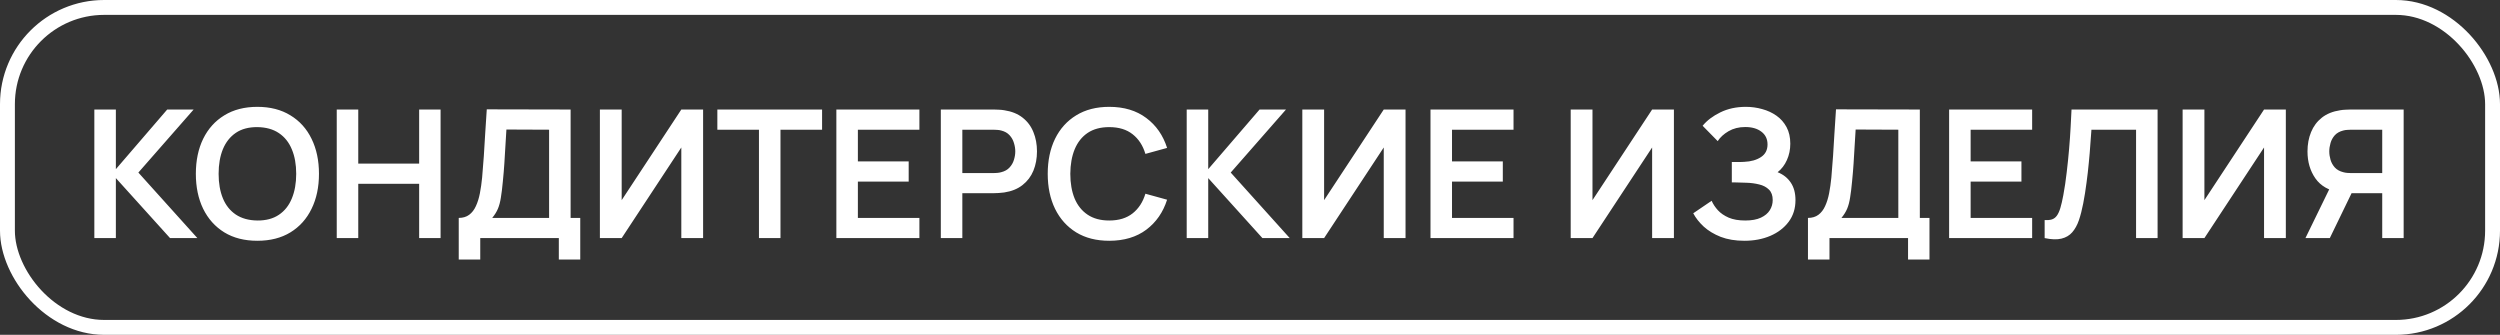
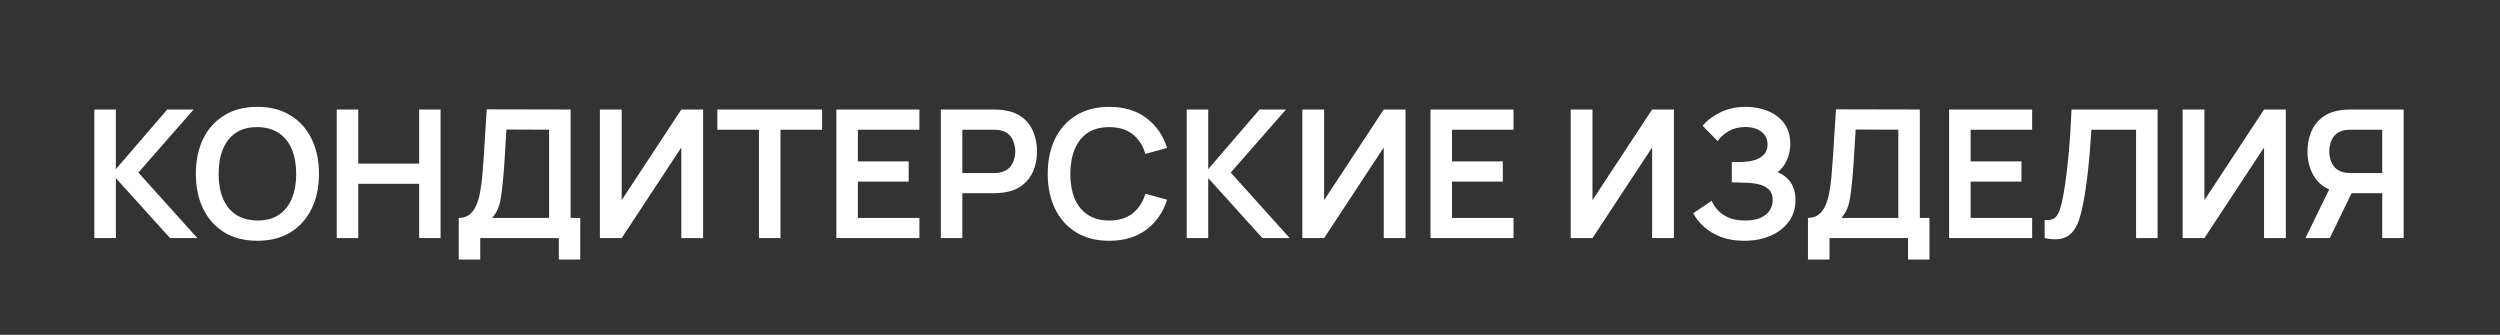
<svg xmlns="http://www.w3.org/2000/svg" width="336" height="45" viewBox="0 0 336 45" fill="none">
  <rect x="0" y="0" width="336" height="45" fill="#333333" stroke="none" />
  <path d="M12.68 32V14.72H15.572V22.736L22.472 14.72H26.024L18.596 23.192L26.528 32H22.856L15.572 23.936V32H12.68ZM34.59 32.36C32.862 32.36 31.382 31.984 30.15 31.232C28.918 30.472 27.97 29.416 27.306 28.064C26.65 26.712 26.322 25.144 26.322 23.36C26.322 21.576 26.65 20.008 27.306 18.656C27.97 17.304 28.918 16.252 30.15 15.5C31.382 14.74 32.862 14.36 34.59 14.36C36.318 14.36 37.798 14.74 39.03 15.5C40.27 16.252 41.218 17.304 41.874 18.656C42.538 20.008 42.87 21.576 42.87 23.36C42.87 25.144 42.538 26.712 41.874 28.064C41.218 29.416 40.27 30.472 39.03 31.232C37.798 31.984 36.318 32.36 34.59 32.36ZM34.59 29.636C35.75 29.644 36.714 29.388 37.482 28.868C38.258 28.348 38.838 27.616 39.222 26.672C39.614 25.728 39.81 24.624 39.81 23.36C39.81 22.096 39.614 21 39.222 20.072C38.838 19.136 38.258 18.408 37.482 17.888C36.714 17.368 35.75 17.1 34.59 17.084C33.43 17.076 32.466 17.332 31.698 17.852C30.93 18.372 30.35 19.104 29.958 20.048C29.574 20.992 29.382 22.096 29.382 23.36C29.382 24.624 29.574 25.724 29.958 26.66C30.342 27.588 30.918 28.312 31.686 28.832C32.462 29.352 33.43 29.62 34.59 29.636ZM45.258 32V14.72H48.15V21.992H56.334V14.72H59.214V32H56.334V24.704H48.15V32H45.258ZM61.654 34.88V29.288C62.214 29.288 62.682 29.148 63.058 28.868C63.434 28.588 63.734 28.2 63.958 27.704C64.19 27.208 64.37 26.632 64.498 25.976C64.626 25.312 64.726 24.608 64.798 23.864C64.886 22.88 64.962 21.916 65.026 20.972C65.09 20.02 65.15 19.036 65.206 18.02C65.27 16.996 65.342 15.888 65.422 14.696L76.69 14.72V29.288H77.986V34.88H75.106V32H64.546V34.88H61.654ZM66.154 29.288H73.798V17.432L68.062 17.408C68.006 18.248 67.958 19.032 67.918 19.76C67.886 20.48 67.842 21.212 67.786 21.956C67.738 22.7 67.67 23.512 67.582 24.392C67.502 25.256 67.414 25.976 67.318 26.552C67.23 27.128 67.098 27.628 66.922 28.052C66.746 28.468 66.49 28.88 66.154 29.288ZM94.497 32H91.569V19.82L83.553 32H80.625V14.72H83.553V26.9L91.569 14.72H94.497V32ZM102.004 32V17.432H96.412V14.72H110.488V17.432H104.896V32H102.004ZM112.407 32V14.72H123.567V17.432H115.299V21.692H122.127V24.404H115.299V29.288H123.567V32H112.407ZM126.446 32V14.72H133.586C133.754 14.72 133.97 14.728 134.234 14.744C134.498 14.752 134.742 14.776 134.966 14.816C135.966 14.968 136.79 15.3 137.438 15.812C138.094 16.324 138.578 16.972 138.89 17.756C139.21 18.532 139.37 19.396 139.37 20.348C139.37 21.292 139.21 22.156 138.89 22.94C138.57 23.716 138.082 24.36 137.426 24.872C136.778 25.384 135.958 25.716 134.966 25.868C134.742 25.9 134.494 25.924 134.222 25.94C133.958 25.956 133.746 25.964 133.586 25.964H129.338V32H126.446ZM129.338 23.264H133.466C133.626 23.264 133.806 23.256 134.006 23.24C134.206 23.224 134.39 23.192 134.558 23.144C135.038 23.024 135.414 22.812 135.686 22.508C135.966 22.204 136.162 21.86 136.274 21.476C136.394 21.092 136.454 20.716 136.454 20.348C136.454 19.98 136.394 19.604 136.274 19.22C136.162 18.828 135.966 18.48 135.686 18.176C135.414 17.872 135.038 17.66 134.558 17.54C134.39 17.492 134.206 17.464 134.006 17.456C133.806 17.44 133.626 17.432 133.466 17.432H129.338V23.264ZM149.082 32.36C147.354 32.36 145.874 31.984 144.642 31.232C143.41 30.472 142.462 29.416 141.798 28.064C141.142 26.712 140.814 25.144 140.814 23.36C140.814 21.576 141.142 20.008 141.798 18.656C142.462 17.304 143.41 16.252 144.642 15.5C145.874 14.74 147.354 14.36 149.082 14.36C151.074 14.36 152.734 14.86 154.062 15.86C155.39 16.852 156.322 18.192 156.858 19.88L153.942 20.684C153.606 19.556 153.034 18.676 152.226 18.044C151.418 17.404 150.37 17.084 149.082 17.084C147.922 17.084 146.954 17.344 146.178 17.864C145.41 18.384 144.83 19.116 144.438 20.06C144.054 20.996 143.858 22.096 143.85 23.36C143.85 24.624 144.042 25.728 144.426 26.672C144.818 27.608 145.402 28.336 146.178 28.856C146.954 29.376 147.922 29.636 149.082 29.636C150.37 29.636 151.418 29.316 152.226 28.676C153.034 28.036 153.606 27.156 153.942 26.036L156.858 26.84C156.322 28.528 155.39 29.872 154.062 30.872C152.734 31.864 151.074 32.36 149.082 32.36ZM159.493 32V14.72H162.385V22.736L169.285 14.72H172.837L165.409 23.192L173.341 32H169.669L162.385 23.936V32H159.493ZM188.904 32H185.976V19.82L177.96 32H175.032V14.72H177.96V26.9L185.976 14.72H188.904V32ZM192.258 32V14.72H203.418V17.432H195.15V21.692H201.978V24.404H195.15V29.288H203.418V32H192.258ZM224.974 32H222.046V19.82L214.03 32H211.102V14.72H214.03V26.9L222.046 14.72H224.974V32ZM234.448 32.36C233.232 32.36 232.168 32.184 231.256 31.832C230.352 31.472 229.592 31.012 228.976 30.452C228.368 29.884 227.9 29.288 227.572 28.664L230.044 26.984C230.236 27.424 230.516 27.848 230.884 28.256C231.252 28.656 231.736 28.988 232.336 29.252C232.936 29.508 233.68 29.636 234.568 29.636C235.424 29.636 236.124 29.508 236.668 29.252C237.212 28.996 237.612 28.66 237.868 28.244C238.124 27.828 238.252 27.376 238.252 26.888C238.252 26.28 238.084 25.812 237.748 25.484C237.412 25.148 236.972 24.916 236.428 24.788C235.884 24.652 235.304 24.576 234.688 24.56C234.128 24.544 233.724 24.532 233.476 24.524C233.228 24.516 233.064 24.512 232.984 24.512C232.904 24.512 232.828 24.512 232.756 24.512V21.776C232.844 21.776 232.992 21.776 233.2 21.776C233.416 21.776 233.636 21.776 233.86 21.776C234.092 21.768 234.28 21.76 234.424 21.752C235.336 21.712 236.084 21.5 236.668 21.116C237.26 20.732 237.556 20.164 237.556 19.412C237.556 18.684 237.28 18.112 236.728 17.696C236.184 17.28 235.46 17.072 234.556 17.072C233.708 17.072 232.96 17.26 232.312 17.636C231.672 18.012 231.188 18.456 230.86 18.968L228.832 16.904C229.416 16.192 230.208 15.592 231.208 15.104C232.216 14.608 233.36 14.36 234.64 14.36C235.392 14.36 236.124 14.46 236.836 14.66C237.548 14.852 238.188 15.148 238.756 15.548C239.324 15.948 239.776 16.46 240.112 17.084C240.448 17.708 240.616 18.452 240.616 19.316C240.616 20.108 240.464 20.84 240.16 21.512C239.864 22.176 239.448 22.72 238.912 23.144C239.672 23.448 240.26 23.912 240.676 24.536C241.1 25.16 241.312 25.948 241.312 26.9C241.312 28.02 241.008 28.988 240.4 29.804C239.792 30.62 238.968 31.252 237.928 31.7C236.896 32.14 235.736 32.36 234.448 32.36ZM242.99 34.88V29.288C243.55 29.288 244.018 29.148 244.394 28.868C244.77 28.588 245.07 28.2 245.294 27.704C245.526 27.208 245.706 26.632 245.834 25.976C245.962 25.312 246.062 24.608 246.134 23.864C246.222 22.88 246.298 21.916 246.362 20.972C246.426 20.02 246.486 19.036 246.542 18.02C246.606 16.996 246.678 15.888 246.758 14.696L258.026 14.72V29.288H259.322V34.88H256.442V32H245.882V34.88H242.99ZM247.49 29.288H255.134V17.432L249.398 17.408C249.342 18.248 249.294 19.032 249.254 19.76C249.222 20.48 249.178 21.212 249.122 21.956C249.074 22.7 249.006 23.512 248.918 24.392C248.838 25.256 248.75 25.976 248.654 26.552C248.566 27.128 248.434 27.628 248.258 28.052C248.082 28.468 247.826 28.88 247.49 29.288ZM261.961 32V14.72H273.121V17.432H264.853V21.692H271.681V24.404H264.853V29.288H273.121V32H261.961ZM274.8 32V29.576C275.184 29.6 275.508 29.572 275.772 29.492C276.036 29.404 276.256 29.24 276.432 29C276.616 28.752 276.776 28.404 276.912 27.956C277.048 27.5 277.18 26.928 277.308 26.24C277.492 25.256 277.644 24.232 277.764 23.168C277.892 22.096 278 21.044 278.088 20.012C278.176 18.972 278.244 17.996 278.292 17.084C278.34 16.172 278.38 15.384 278.412 14.72H289.98V32H287.088V17.432H281.088C281.048 17.968 281 18.616 280.944 19.376C280.896 20.128 280.828 20.944 280.74 21.824C280.66 22.704 280.556 23.616 280.428 24.56C280.308 25.504 280.16 26.432 279.984 27.344C279.824 28.176 279.632 28.924 279.408 29.588C279.184 30.244 278.884 30.788 278.508 31.22C278.14 31.644 277.656 31.928 277.056 32.072C276.464 32.216 275.712 32.192 274.8 32ZM307.216 32H304.288V19.82L296.272 32H293.344V14.72H296.272V26.9L304.288 14.72H307.216V32ZM323.051 32H320.171V25.964H315.707L314.471 25.856C312.999 25.616 311.907 24.992 311.195 23.984C310.483 22.968 310.127 21.756 310.127 20.348C310.127 19.396 310.287 18.532 310.607 17.756C310.927 16.972 311.411 16.324 312.059 15.812C312.707 15.3 313.531 14.968 314.531 14.816C314.763 14.776 315.007 14.752 315.263 14.744C315.527 14.728 315.743 14.72 315.911 14.72H323.051V32ZM313.127 32H309.851L313.595 24.32L316.535 24.968L313.127 32ZM320.171 23.264V17.432H316.031C315.871 17.432 315.691 17.44 315.491 17.456C315.291 17.464 315.107 17.492 314.939 17.54C314.459 17.66 314.079 17.872 313.799 18.176C313.527 18.48 313.335 18.828 313.223 19.22C313.111 19.604 313.055 19.98 313.055 20.348C313.055 20.716 313.111 21.092 313.223 21.476C313.335 21.86 313.527 22.204 313.799 22.508C314.079 22.812 314.459 23.024 314.939 23.144C315.107 23.192 315.291 23.224 315.491 23.24C315.691 23.256 315.871 23.264 316.031 23.264H320.171Z" fill="white" />
-   <rect x="1" y="1" width="334" height="43" rx="13" stroke="white" stroke-width="2" />
</svg>